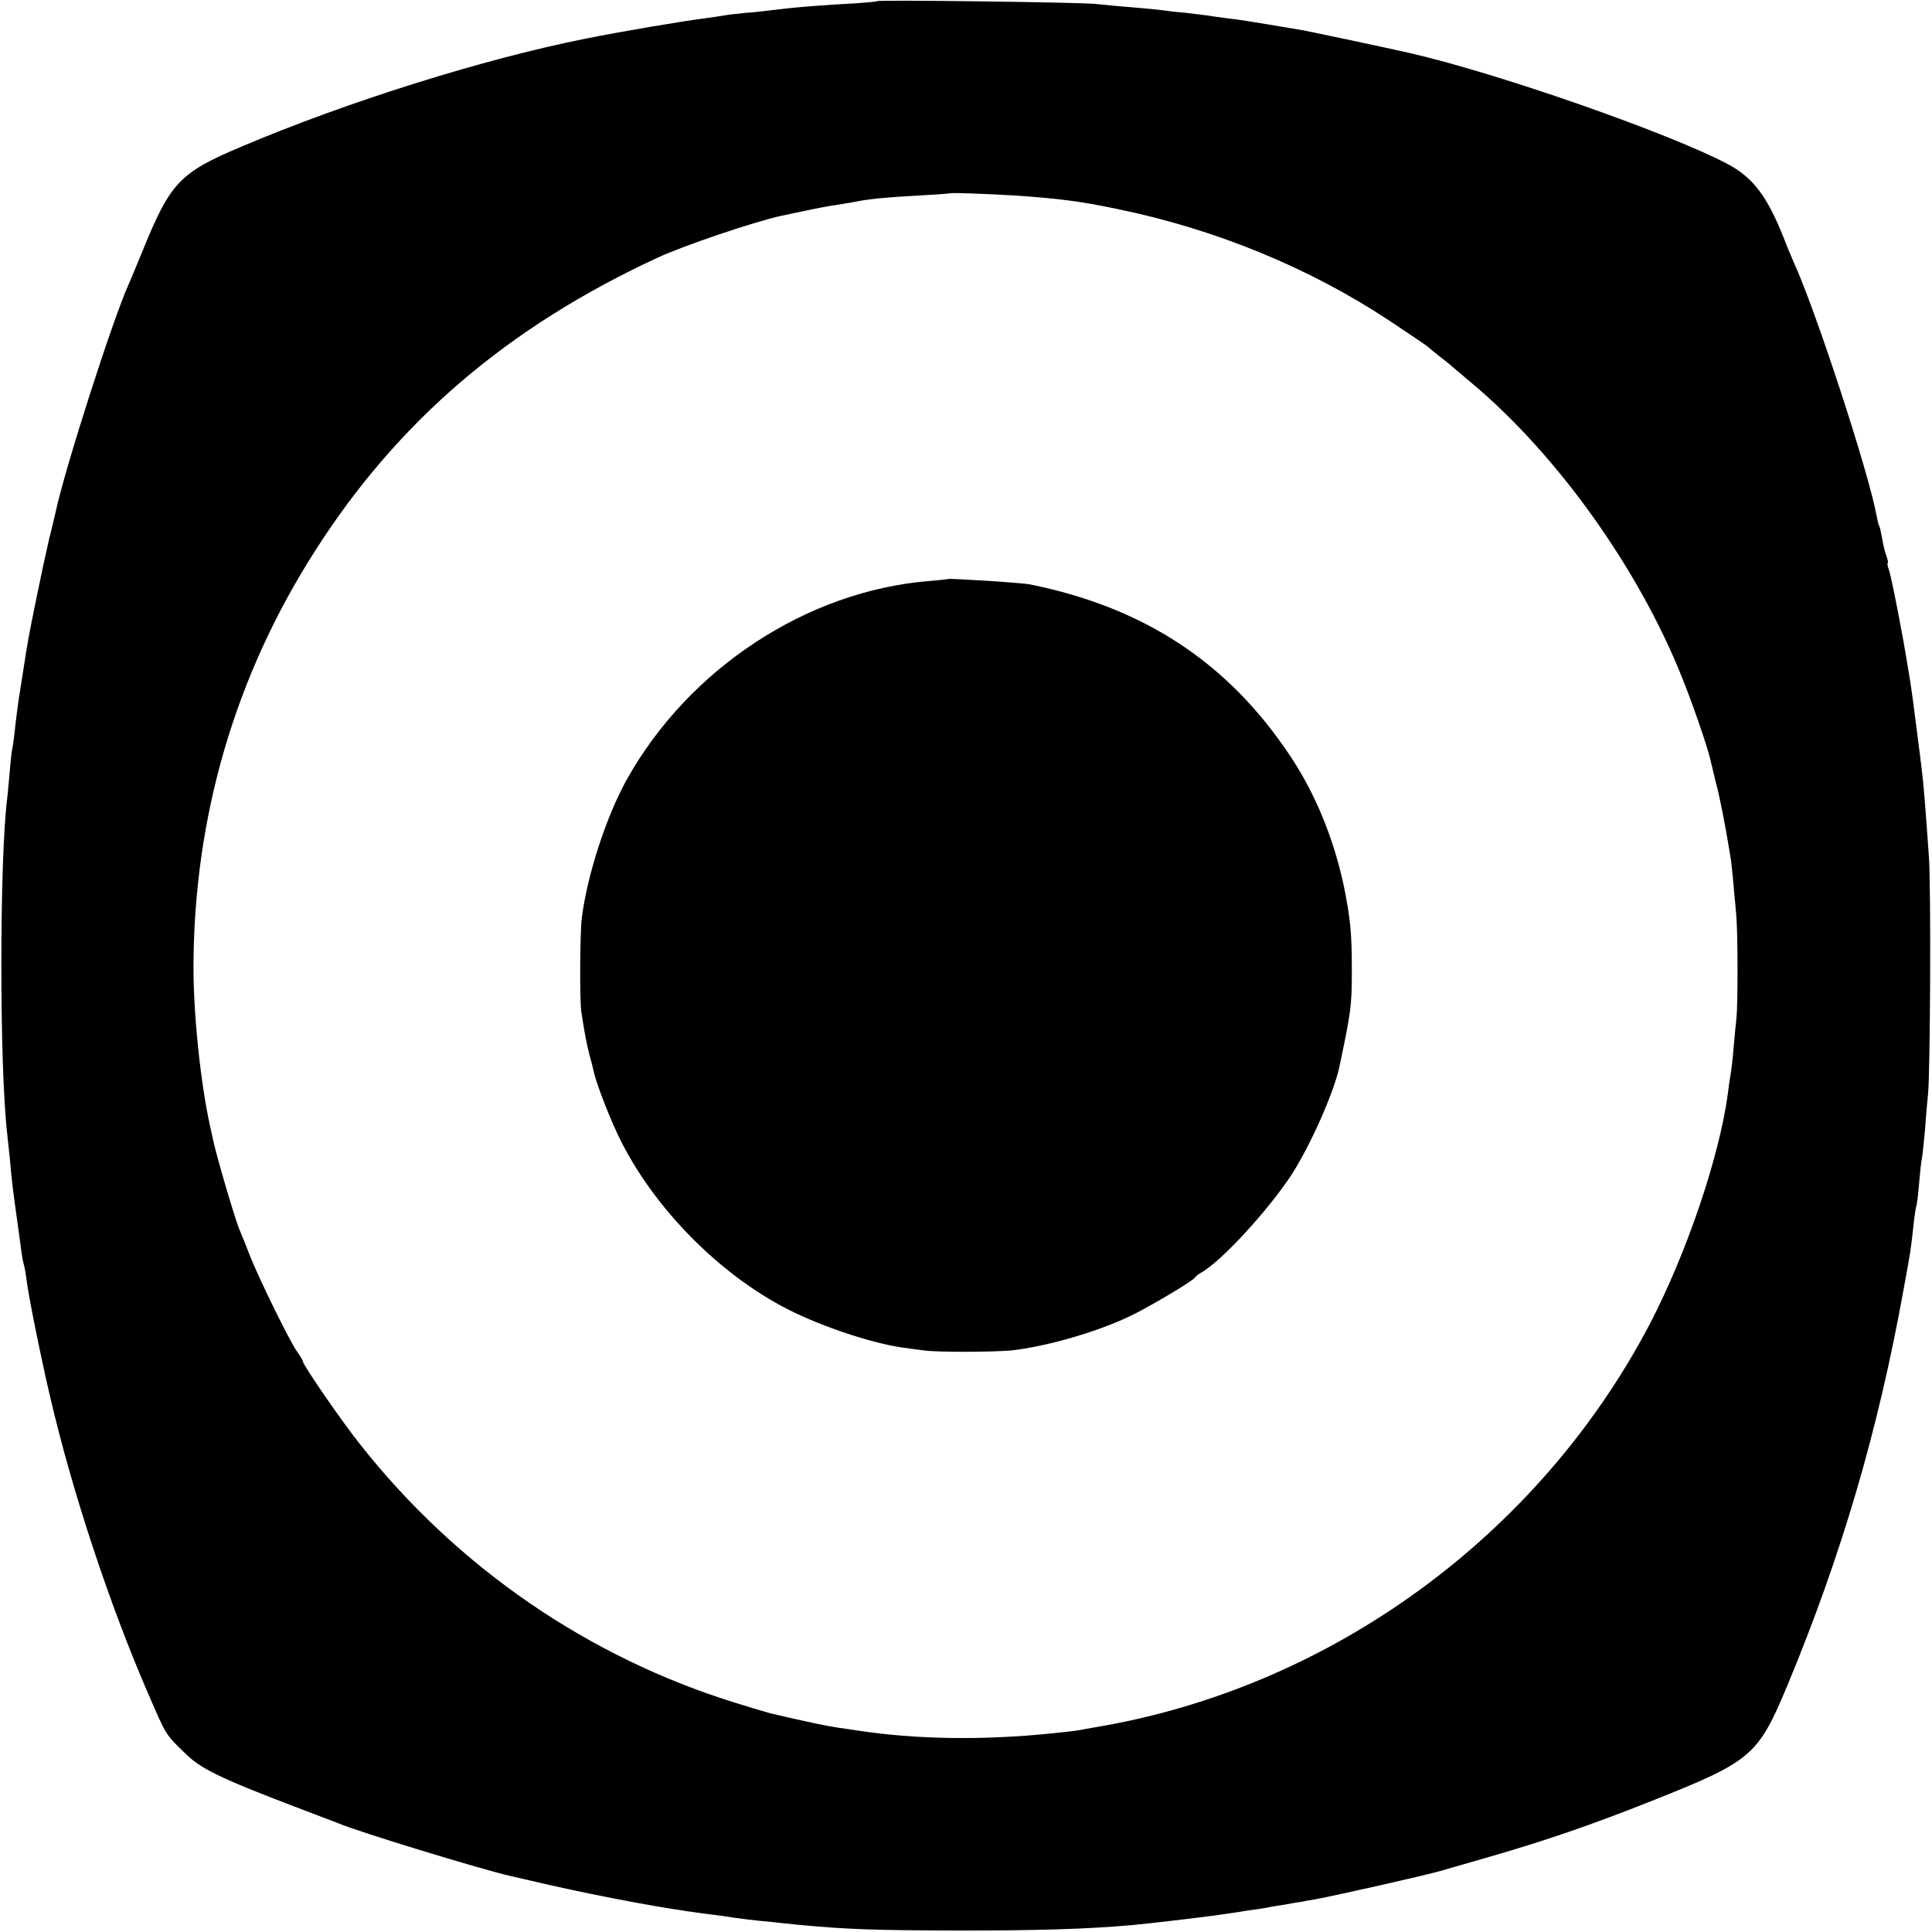
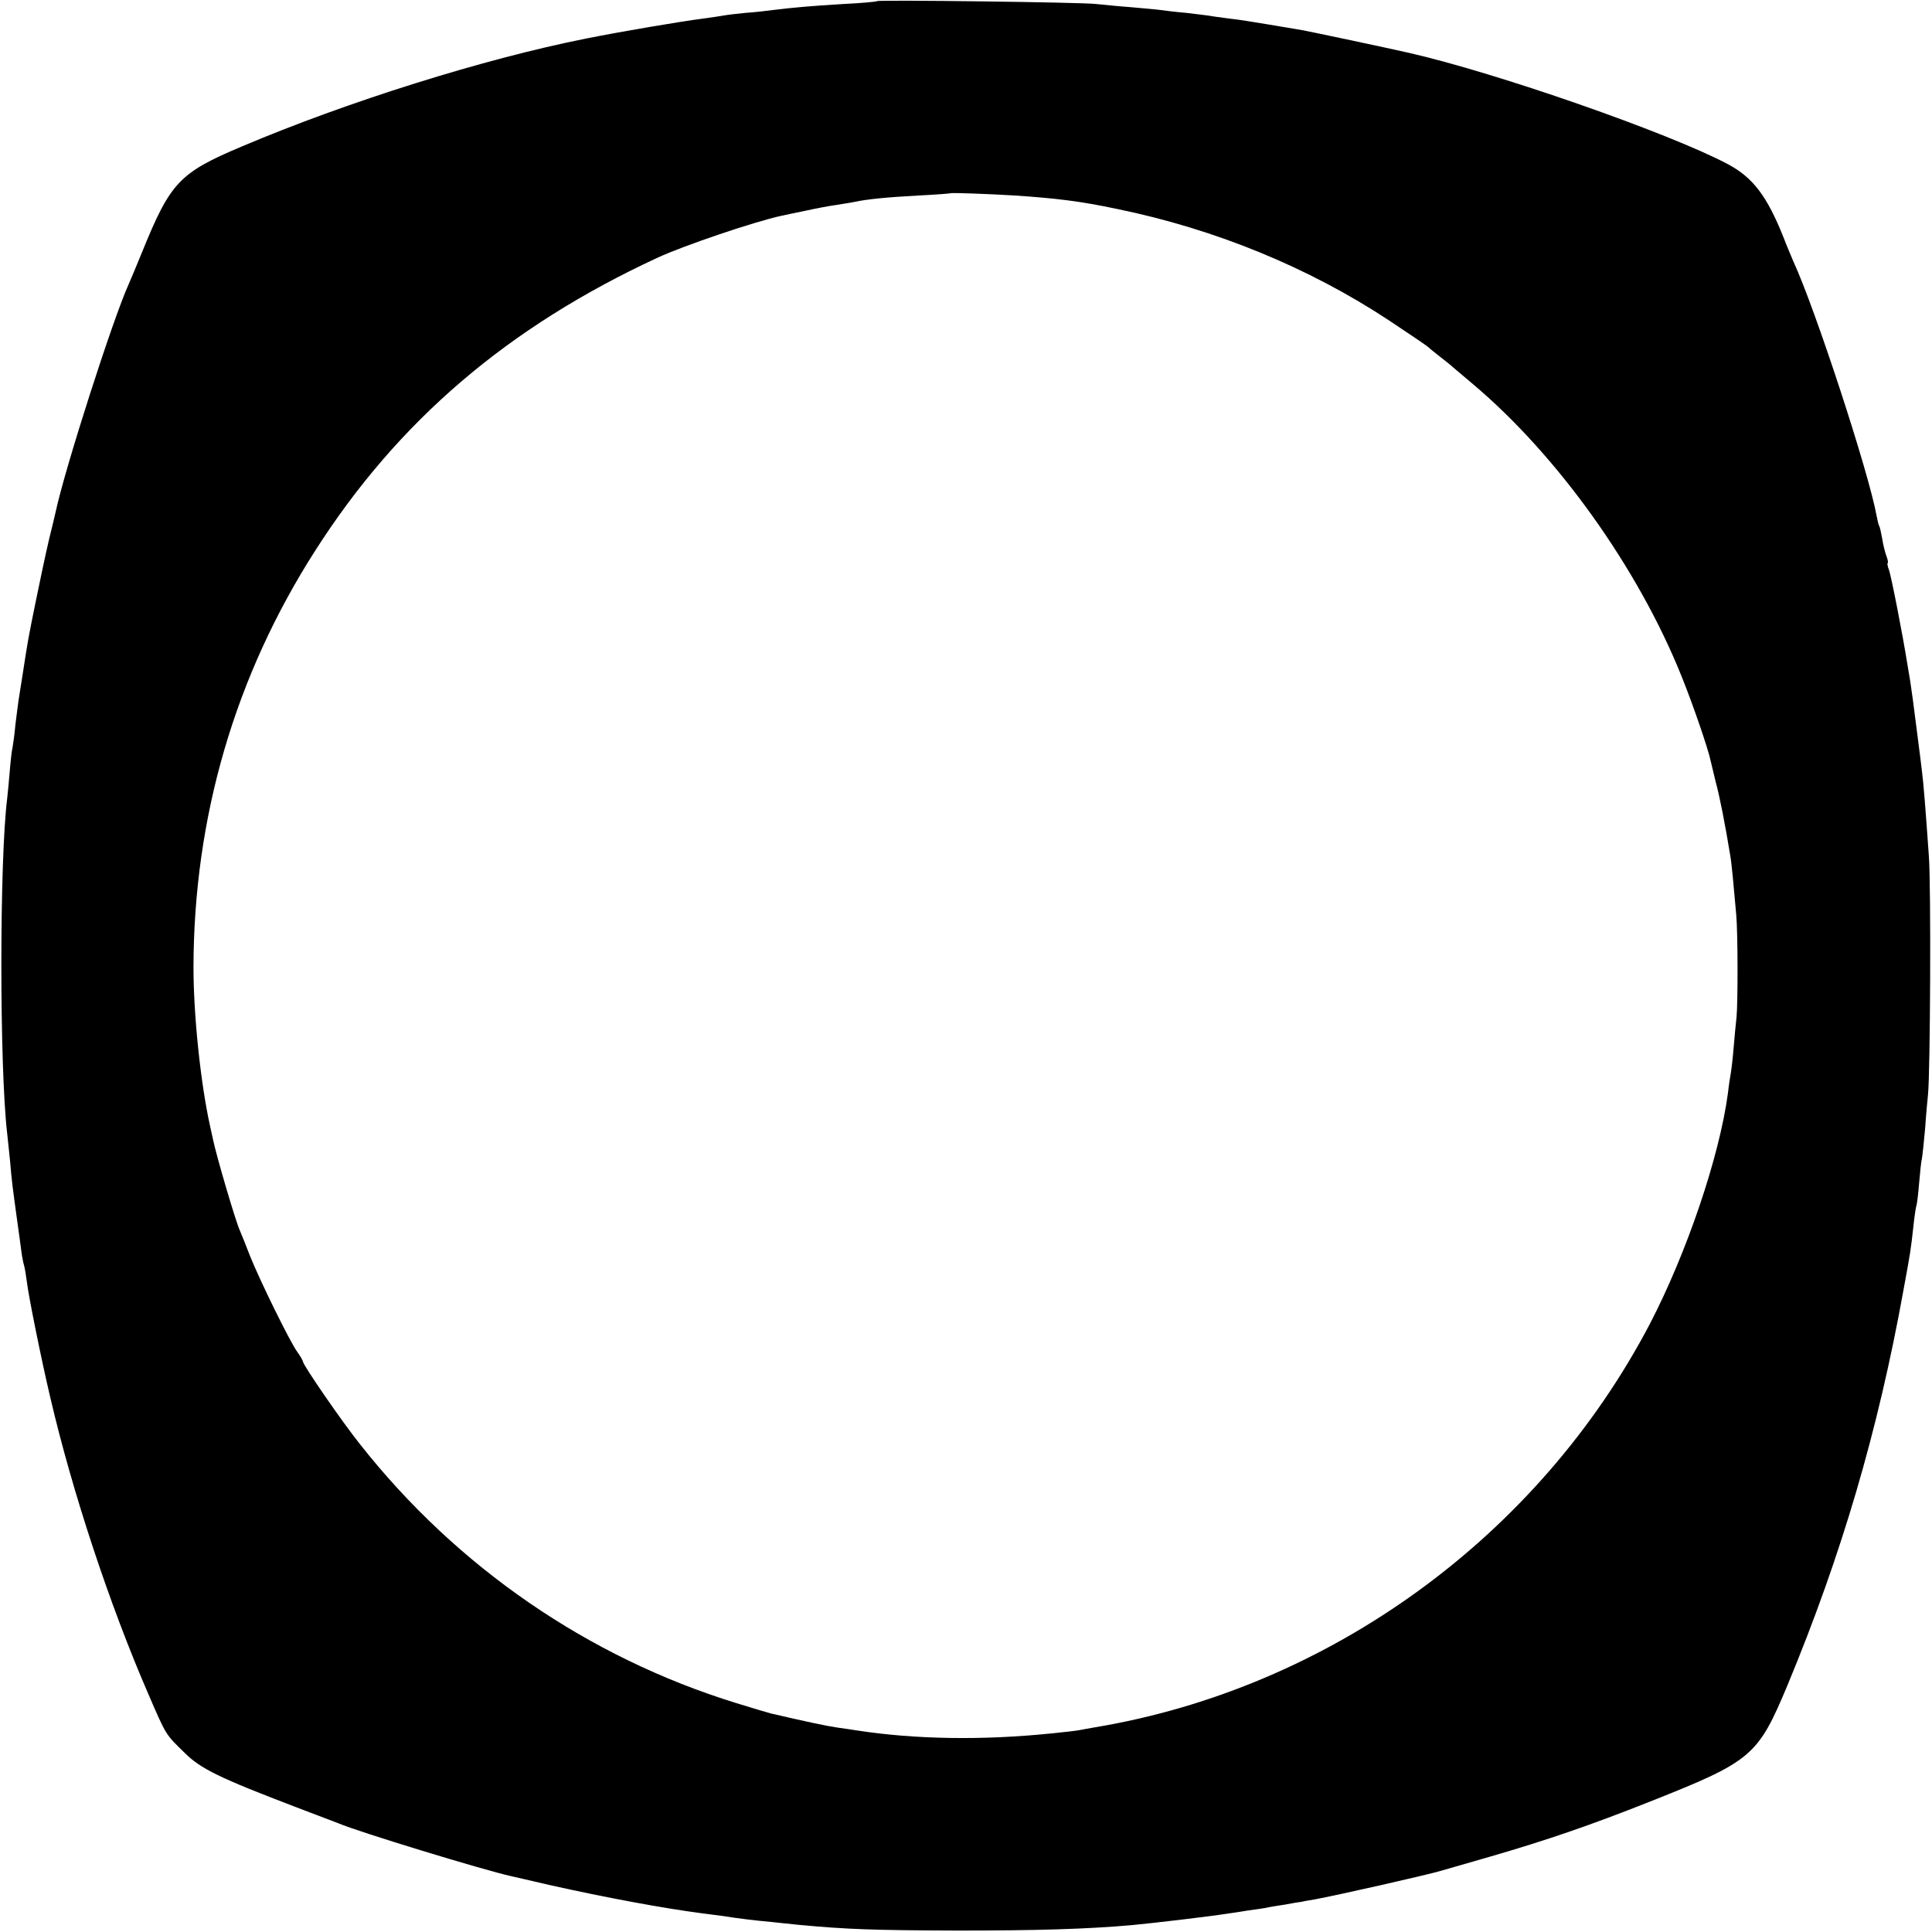
<svg xmlns="http://www.w3.org/2000/svg" version="1.0" width="676pt" height="676pt" viewBox="0 0 676 676" preserveAspectRatio="xMidYMid meet">
  <g transform="translate(0,676) scale(0.1,-0.1)" fill="#000000" stroke="none">
    <path d="M3069 6756 c-2 -2 -55 -7 -118 -10 -115 -7 -172 -12 -246 -21 -22 -3 -65 -8 -96 -10 -31 -3 -65 -7 -75 -9 -11 -2 -44 -7 -74 -11 -78 -10 -285 -45 -410 -70 -357 -71 -835 -221 -1205 -378 -218 -92 -249 -125 -349 -372 -20 -49 -41 -99 -46 -110 -55 -121 -223 -645 -255 -795 -2 -8 -12 -53 -24 -100 -11 -47 -31 -141 -45 -210 -27 -132 -29 -144 -46 -255 -6 -38 -13 -81 -15 -95 -2 -14 -7 -52 -11 -85 -3 -33 -8 -69 -10 -80 -3 -11 -7 -49 -10 -85 -3 -36 -7 -78 -9 -95 -27 -218 -27 -937 0 -1170 2 -16 6 -59 10 -95 6 -72 9 -94 25 -210 6 -44 13 -93 15 -110 2 -16 6 -37 9 -47 3 -10 7 -36 10 -58 6 -51 50 -269 82 -405 78 -334 208 -726 342 -1035 64 -148 60 -142 129 -209 55 -55 124 -88 383 -187 74 -28 144 -55 155 -59 67 -29 509 -164 605 -185 8 -2 67 -15 130 -30 201 -45 401 -82 539 -100 23 -3 55 -7 70 -9 41 -7 122 -17 171 -21 25 -3 68 -7 95 -10 171 -16 264 -19 555 -20 278 0 450 5 610 19 83 8 263 29 340 41 14 2 43 6 65 10 23 3 50 7 62 9 12 3 43 8 70 12 26 5 50 9 53 9 3 1 25 5 50 9 76 14 392 85 445 101 28 8 104 30 170 49 193 56 349 109 560 193 356 141 376 159 480 408 188 453 316 887 405 1380 24 130 26 142 35 225 3 30 8 62 10 70 3 8 7 45 10 81 3 36 7 75 10 87 2 12 7 59 11 104 3 46 8 99 10 118 8 75 11 731 3 835 -12 171 -19 257 -24 295 -2 19 -9 73 -15 120 -16 127 -21 162 -26 195 -3 17 -7 44 -10 60 -16 101 -57 312 -65 332 -5 13 -6 23 -4 23 2 0 1 10 -4 23 -5 13 -12 41 -15 61 -4 21 -8 42 -11 46 -2 3 -6 20 -9 36 -27 150 -215 725 -291 889 -7 17 -23 54 -34 83 -58 146 -108 212 -198 259 -207 109 -806 318 -1113 388 -79 18 -344 74 -371 79 -19 3 -72 12 -119 20 -47 8 -109 18 -139 21 -30 4 -61 8 -70 10 -9 1 -45 6 -81 10 -36 3 -76 8 -90 10 -14 2 -61 6 -105 10 -44 3 -98 9 -120 11 -48 6 -761 15 -766 10z m481 -680 c148 -10 230 -20 358 -47 342 -70 670 -204 952 -390 69 -46 130 -87 137 -93 6 -6 26 -22 44 -36 18 -14 37 -29 43 -35 6 -5 38 -32 71 -60 295 -249 577 -643 729 -1022 40 -99 92 -251 101 -293 2 -8 10 -42 18 -75 14 -51 34 -153 51 -258 5 -27 11 -94 21 -207 6 -66 6 -311 1 -360 -2 -19 -7 -66 -10 -105 -3 -38 -8 -79 -10 -90 -2 -11 -7 -42 -10 -70 -30 -223 -144 -558 -272 -805 -389 -744 -1120 -1277 -1944 -1414 -19 -3 -44 -8 -55 -10 -11 -2 -54 -7 -95 -11 -242 -25 -478 -21 -680 10 -14 2 -44 7 -68 10 -36 5 -107 20 -236 50 -11 3 -65 19 -120 36 -518 160 -976 475 -1315 904 -64 80 -201 279 -201 291 0 3 -9 19 -20 34 -27 38 -130 248 -165 335 -15 39 -31 79 -36 90 -16 36 -82 262 -93 315 -3 14 -8 36 -11 50 -33 149 -58 388 -58 555 1 526 145 1020 427 1460 289 452 672 780 1196 1023 93 43 338 126 434 147 11 2 50 11 86 18 36 8 84 17 107 20 22 4 52 8 65 11 42 9 111 16 223 22 60 3 111 7 112 8 3 2 123 -2 223 -8z" />
-     <path d="M3317 4734 c-1 -1 -31 -4 -67 -7 -427 -35 -839 -306 -1056 -693 -72 -129 -139 -334 -158 -484 -7 -49 -8 -290 -2 -330 11 -73 18 -109 27 -145 6 -22 13 -48 15 -58 6 -35 47 -143 81 -217 112 -243 337 -480 578 -610 120 -65 306 -128 422 -145 23 -3 57 -8 75 -10 47 -7 243 -6 307 0 119 13 292 62 411 118 66 31 221 123 230 136 3 4 12 12 21 17 70 38 233 215 317 342 65 100 148 286 168 377 42 199 44 216 44 344 0 126 -5 177 -28 291 -36 168 -100 324 -189 457 -217 325 -509 517 -908 598 -27 6 -284 22 -288 19z" />
  </g>
</svg>